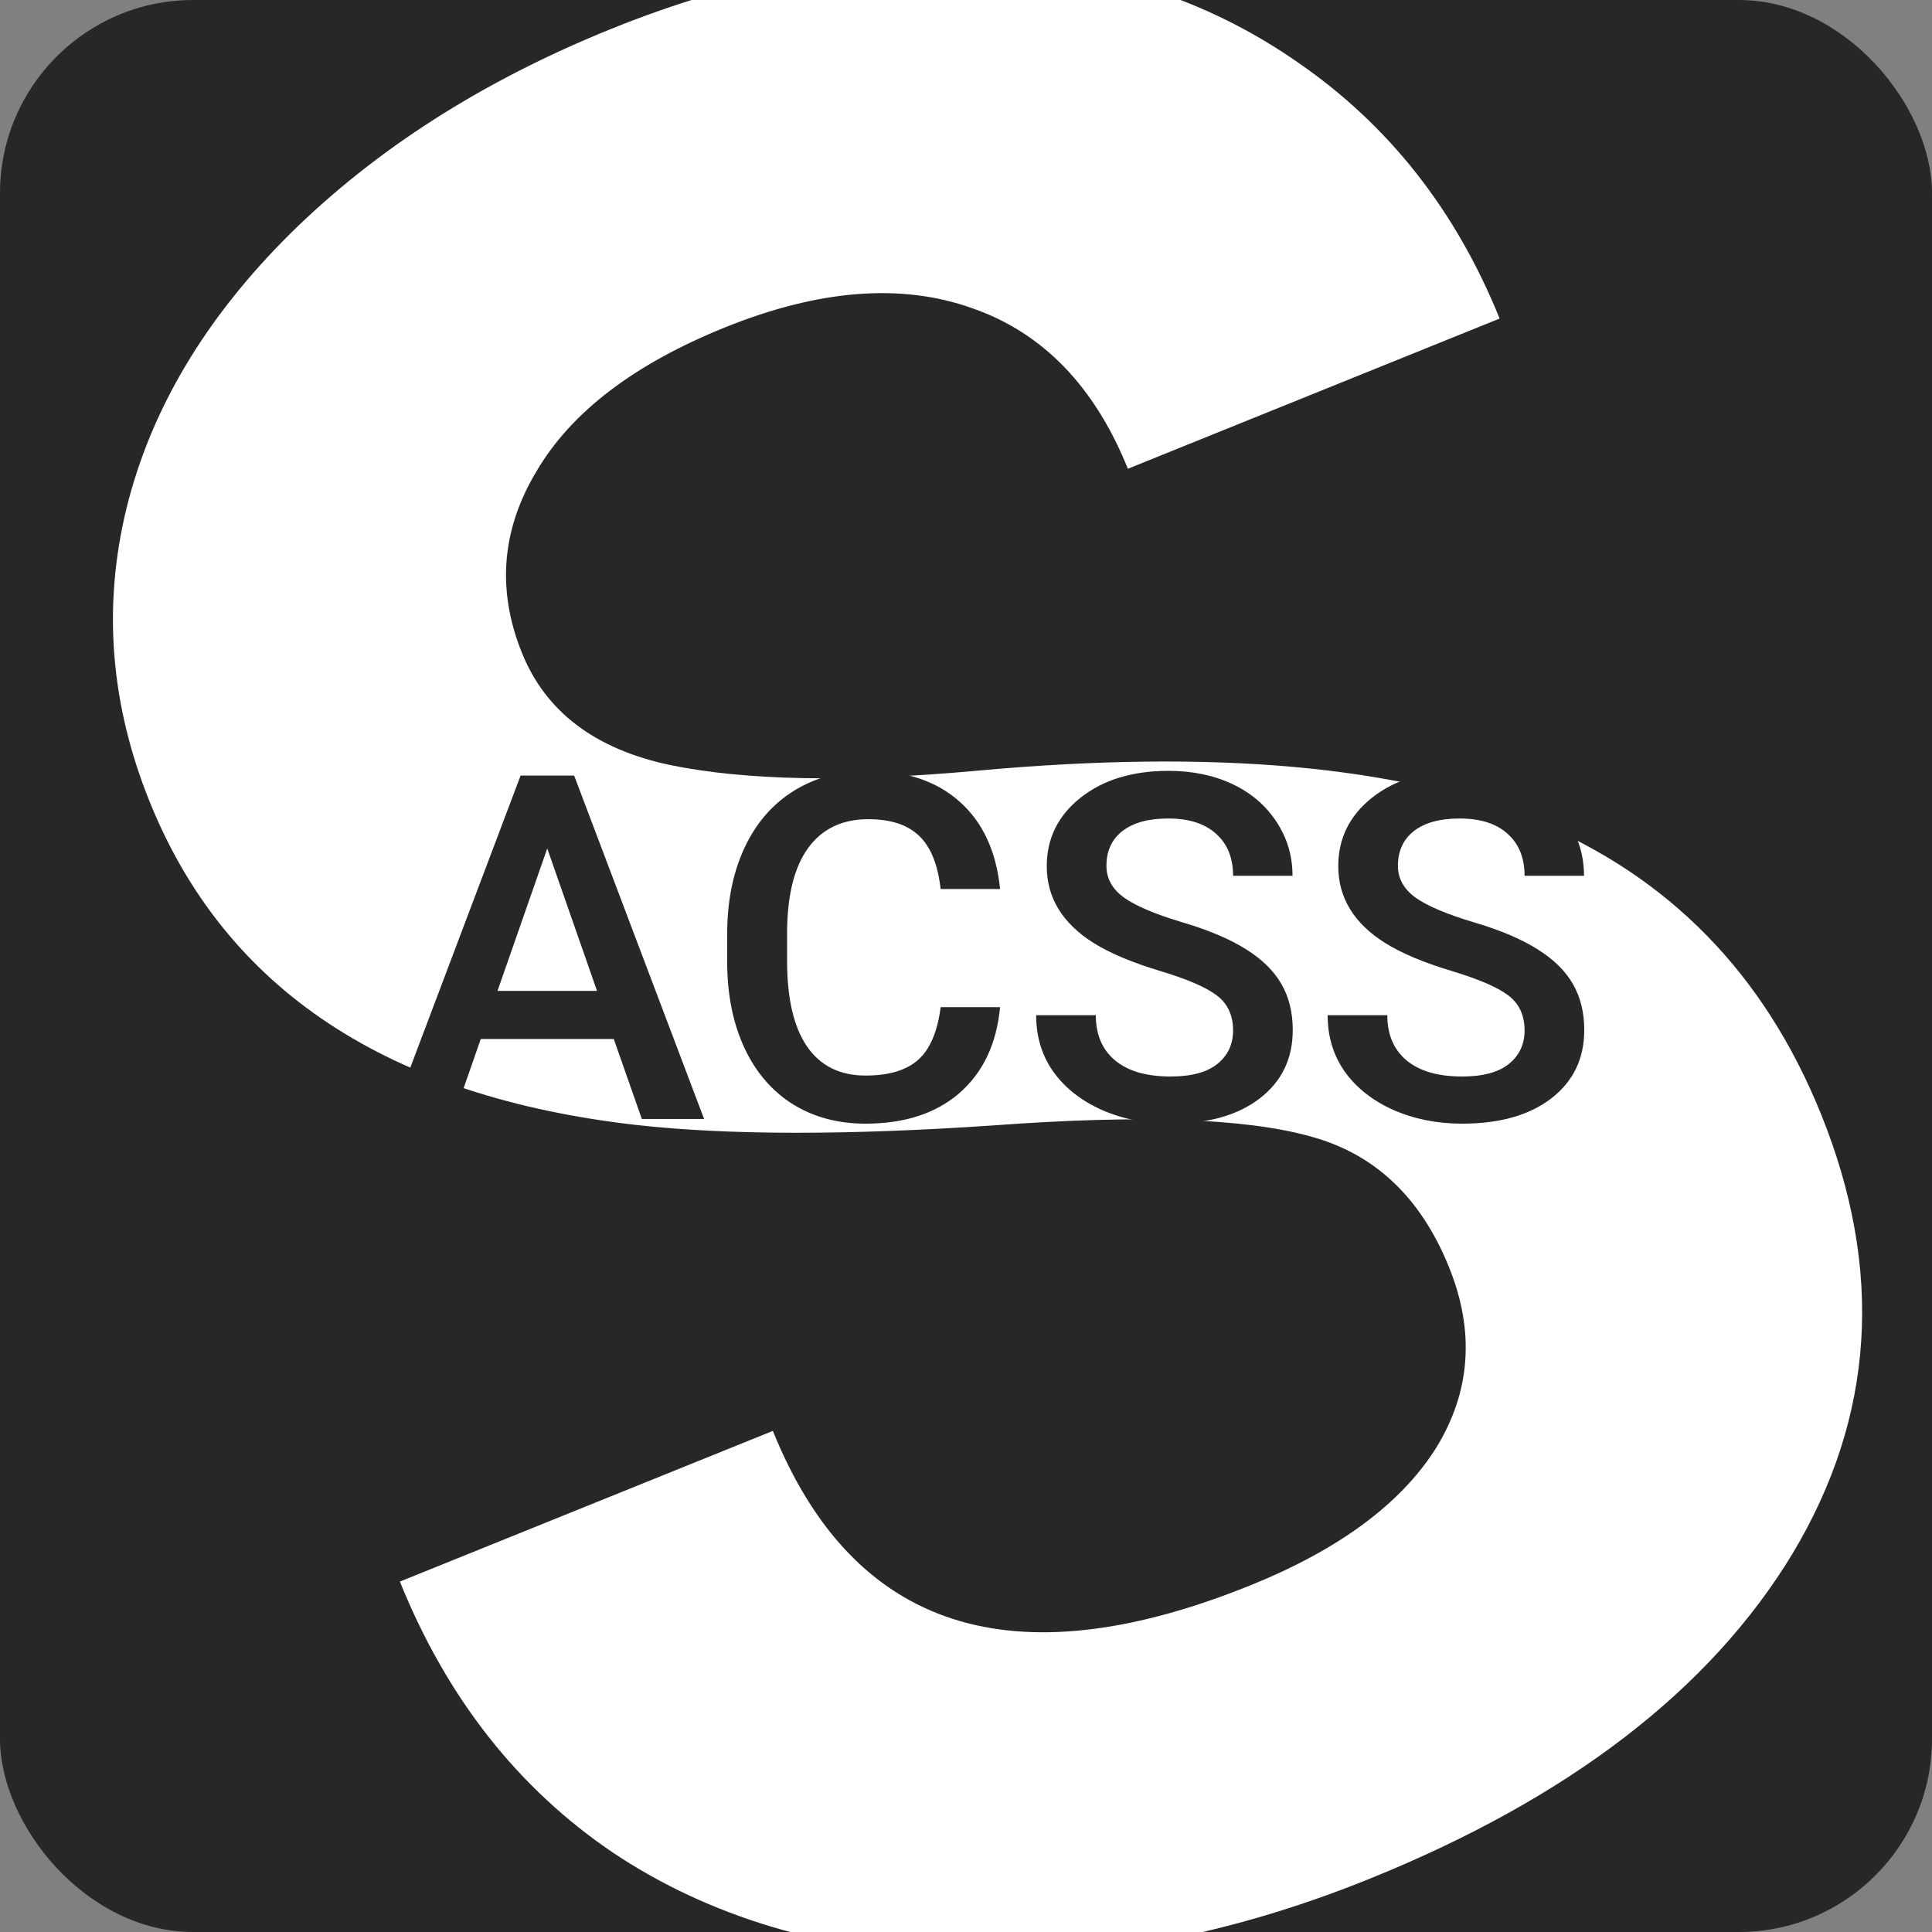
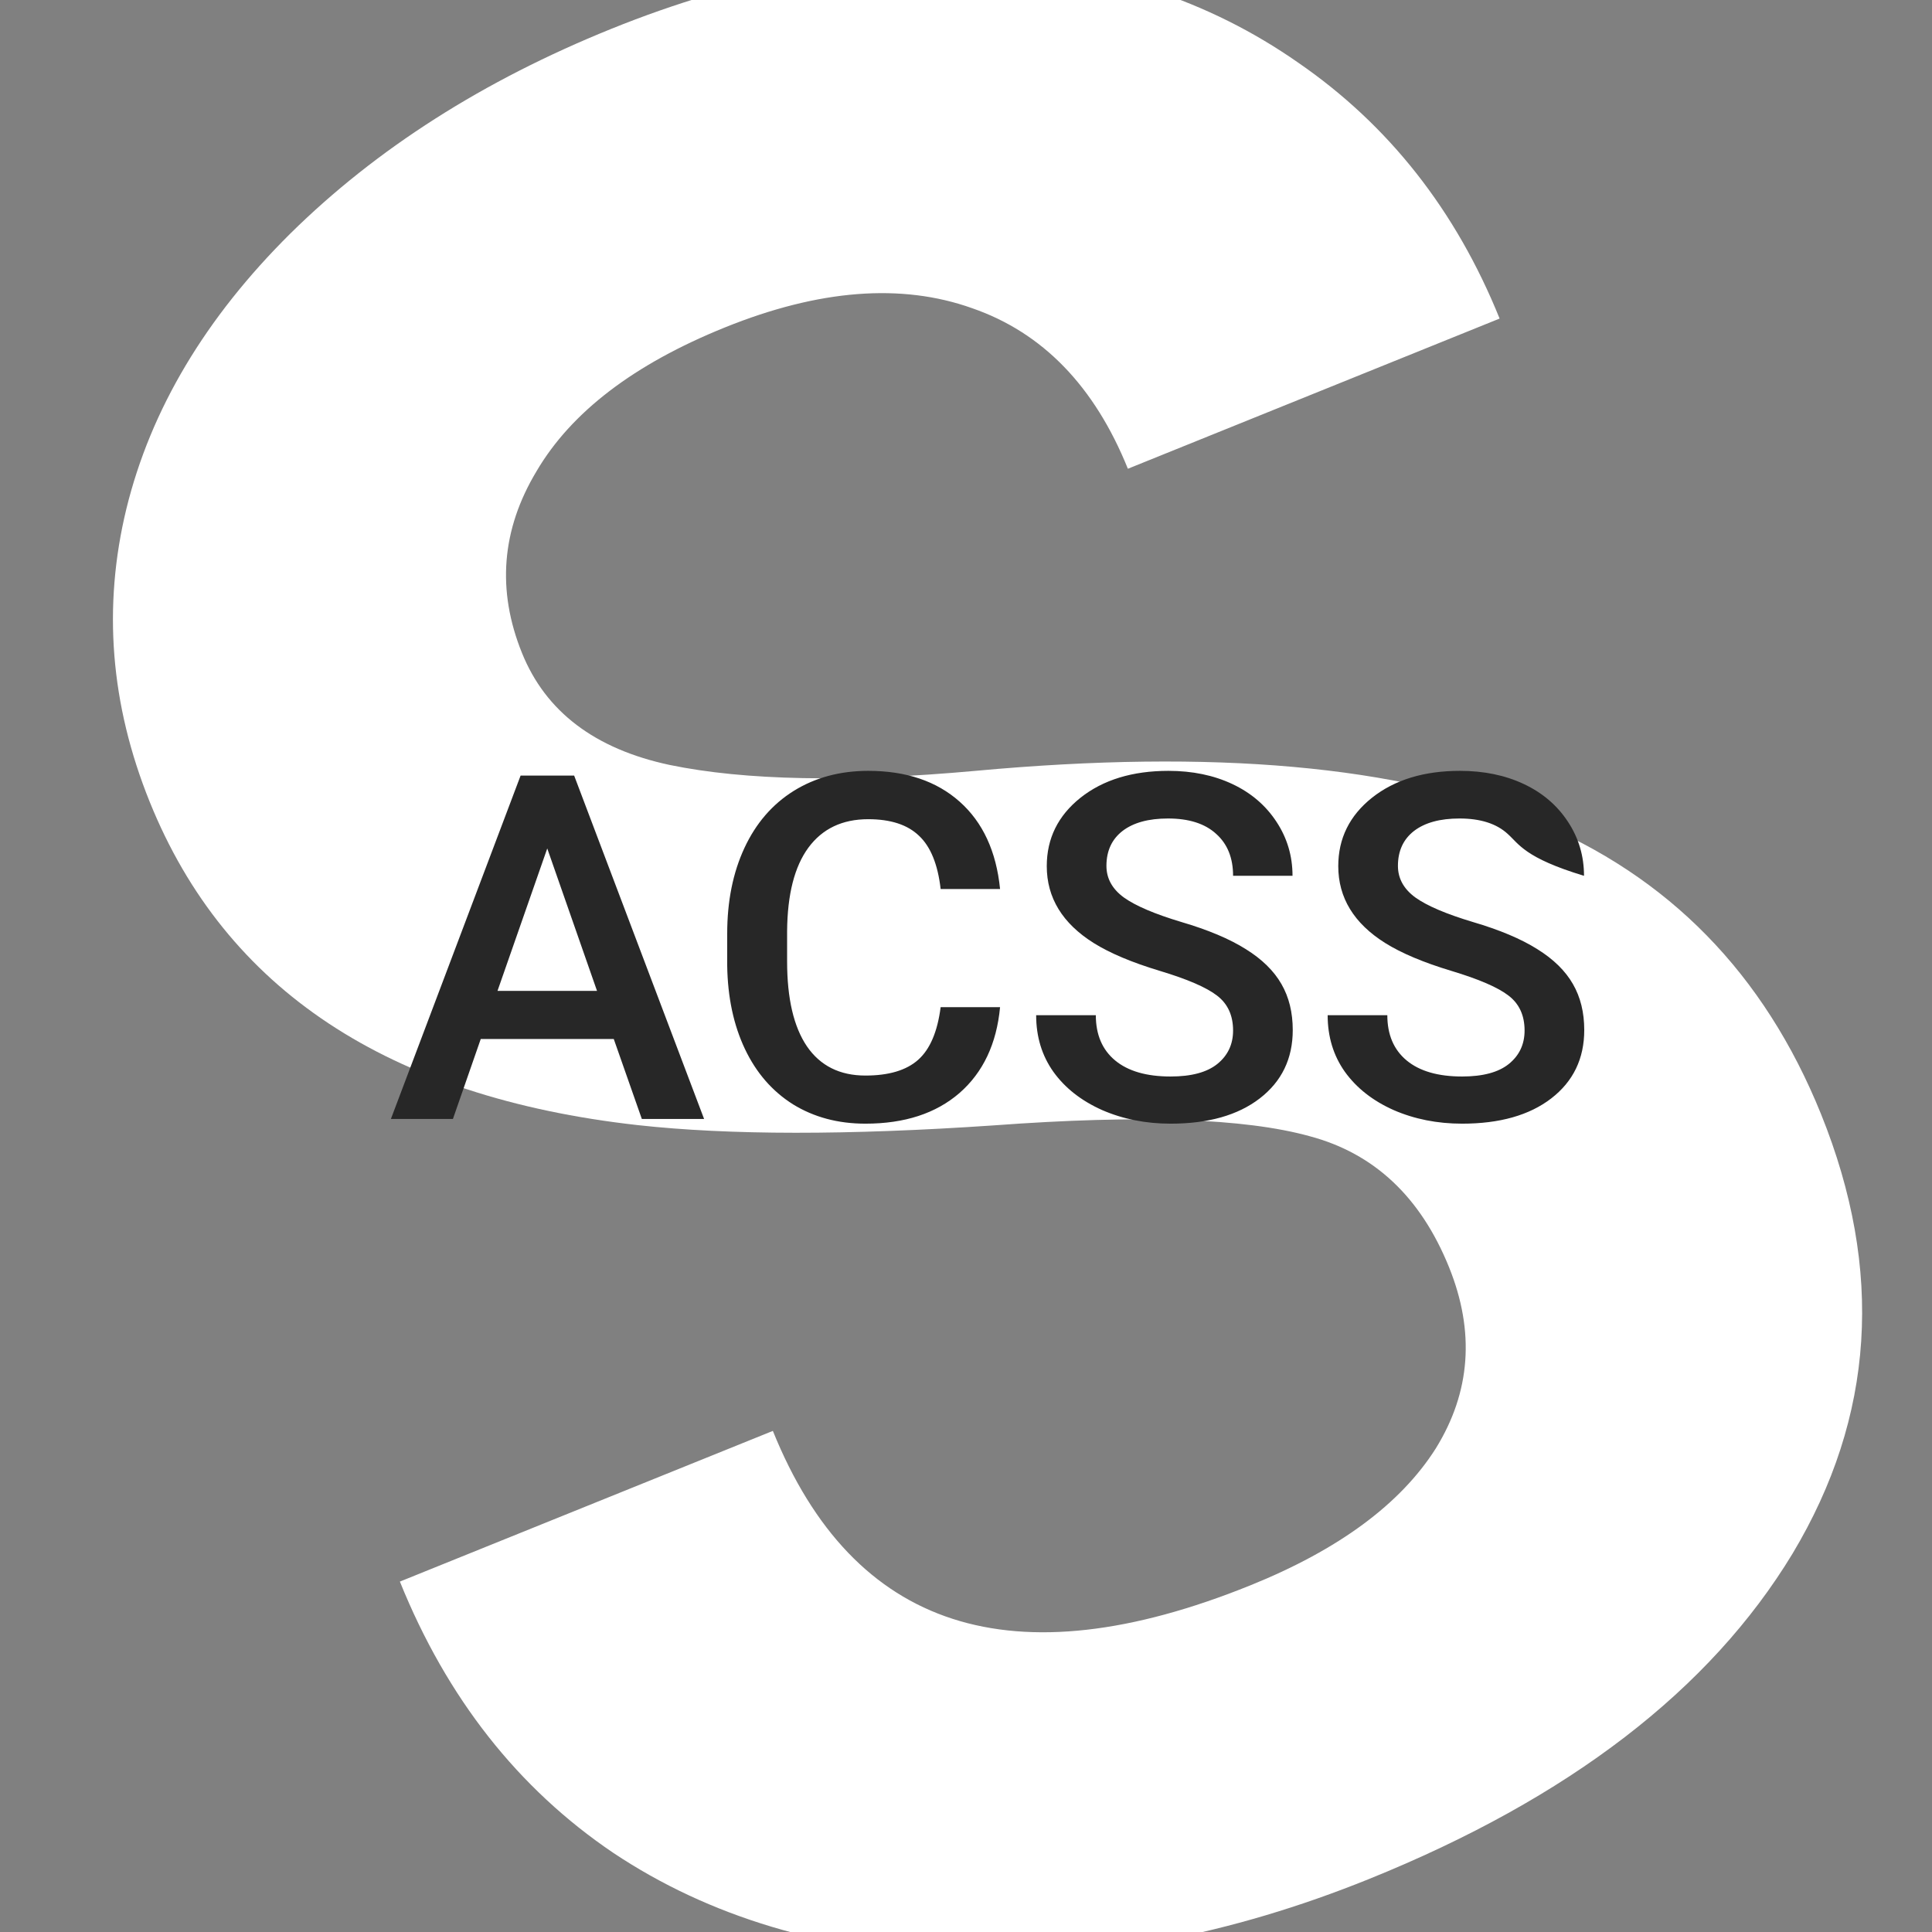
<svg xmlns="http://www.w3.org/2000/svg" width="240" height="240" viewBox="0 0 240 240" fill="none">
  <rect x="0" y="0" width="240" height="240" fill="#808080" stroke="none" />
-   <rect width="240" height="240" rx="24" fill="#272727" />
  <path d="M180.006 157.421C176.481 148.699 170.708 143.272 162.685 141.142C154.621 138.909 141.548 138.461 123.467 139.798C105.344 141.033 90.597 141.022 79.228 139.767C48.223 136.298 28.014 122.917 18.603 99.622C13.71 87.513 12.744 75.37 15.702 63.193C18.722 50.872 25.516 39.472 36.084 28.995C46.756 18.477 60.044 10.004 75.95 3.578C91.959 -2.89 107.404 -5.729 122.287 -4.937C137.128 -4.249 150.121 -0.009 161.267 7.783C172.516 15.533 180.856 26.13 186.287 39.573L140.109 58.23C135.963 47.968 129.517 41.321 120.772 38.289C111.985 35.155 101.742 35.951 90.044 40.677C78.756 45.238 70.957 51.194 66.645 58.546C62.293 65.796 61.692 73.32 64.843 81.119C67.787 88.405 73.897 93.039 83.173 95.021C92.551 96.961 105.243 97.205 121.248 95.752C150.711 93.04 173.809 95.108 190.542 101.955C207.274 108.803 219.165 120.949 226.213 138.394C234.049 157.789 232.869 175.992 222.672 193.004C212.434 209.913 194.898 223.384 170.065 233.417C152.825 240.383 135.86 243.596 119.169 243.058C102.438 242.417 88.108 238.12 76.181 230.167C64.356 222.172 55.52 210.939 49.675 196.47L96.007 177.751C105.999 202.482 125.772 208.877 155.326 196.936C166.306 192.5 173.983 186.832 178.357 179.932C182.69 172.929 183.239 165.425 180.006 157.421Z" fill="white" />
-   <path d="M76.244 129.068H59.721L56.264 139H48.559L64.672 96.344H71.322L87.465 139H79.731L76.244 129.068ZM61.801 123.092H74.164L67.982 105.396L61.801 123.092ZM124.232 125.113C123.803 129.664 122.123 133.219 119.193 135.777C116.264 138.316 112.367 139.586 107.504 139.586C104.105 139.586 101.107 138.785 98.51 137.184C95.932 135.562 93.939 133.268 92.533 130.299C91.127 127.33 90.394 123.883 90.336 119.957V115.973C90.336 111.949 91.049 108.404 92.475 105.338C93.9 102.271 95.941 99.908 98.598 98.248C101.273 96.588 104.359 95.758 107.855 95.758C112.562 95.758 116.352 97.037 119.223 99.596C122.094 102.154 123.764 105.768 124.232 110.436H116.85C116.498 107.369 115.6 105.162 114.154 103.814C112.729 102.447 110.629 101.764 107.855 101.764C104.633 101.764 102.152 102.945 100.414 105.309C98.695 107.652 97.816 111.1 97.777 115.65V119.43C97.777 124.039 98.598 127.555 100.238 129.977C101.898 132.398 104.32 133.609 107.504 133.609C110.414 133.609 112.602 132.955 114.066 131.646C115.531 130.338 116.459 128.16 116.85 125.113H124.232ZM153.178 128.014C153.178 126.139 152.514 124.693 151.186 123.678C149.877 122.662 147.504 121.637 144.066 120.602C140.629 119.566 137.895 118.414 135.863 117.145C131.977 114.703 130.033 111.52 130.033 107.594C130.033 104.156 131.43 101.324 134.223 99.098C137.035 96.871 140.678 95.758 145.15 95.758C148.119 95.758 150.766 96.305 153.09 97.398C155.414 98.492 157.24 100.055 158.568 102.086C159.896 104.098 160.561 106.334 160.561 108.795H153.178C153.178 106.568 152.475 104.83 151.068 103.58C149.682 102.311 147.689 101.676 145.092 101.676C142.67 101.676 140.785 102.193 139.438 103.229C138.109 104.264 137.445 105.709 137.445 107.564C137.445 109.127 138.168 110.436 139.613 111.49C141.059 112.525 143.441 113.541 146.762 114.537C150.082 115.514 152.748 116.637 154.76 117.906C156.771 119.156 158.246 120.602 159.184 122.242C160.121 123.863 160.59 125.768 160.59 127.955C160.59 131.51 159.223 134.342 156.488 136.451C153.773 138.541 150.082 139.586 145.414 139.586C142.328 139.586 139.486 139.02 136.889 137.887C134.311 136.734 132.299 135.152 130.854 133.141C129.428 131.129 128.715 128.785 128.715 126.109H136.127C136.127 128.531 136.928 130.406 138.529 131.734C140.131 133.062 142.426 133.727 145.414 133.727C147.992 133.727 149.926 133.209 151.215 132.174C152.523 131.119 153.178 129.732 153.178 128.014ZM189.389 128.014C189.389 126.139 188.725 124.693 187.396 123.678C186.088 122.662 183.715 121.637 180.277 120.602C176.84 119.566 174.105 118.414 172.074 117.145C168.188 114.703 166.244 111.52 166.244 107.594C166.244 104.156 167.641 101.324 170.434 99.098C173.246 96.871 176.889 95.758 181.361 95.758C184.33 95.758 186.977 96.305 189.301 97.398C191.625 98.492 193.451 100.055 194.779 102.086C196.107 104.098 196.771 106.334 196.771 108.795H189.389C189.389 106.568 188.686 104.83 187.279 103.58C185.893 102.311 183.9 101.676 181.303 101.676C178.881 101.676 176.996 102.193 175.648 103.229C174.32 104.264 173.656 105.709 173.656 107.564C173.656 109.127 174.379 110.436 175.824 111.49C177.27 112.525 179.652 113.541 182.973 114.537C186.293 115.514 188.959 116.637 190.971 117.906C192.982 119.156 194.457 120.602 195.395 122.242C196.332 123.863 196.801 125.768 196.801 127.955C196.801 131.51 195.434 134.342 192.699 136.451C189.984 138.541 186.293 139.586 181.625 139.586C178.539 139.586 175.697 139.02 173.1 137.887C170.521 136.734 168.51 135.152 167.064 133.141C165.639 131.129 164.926 128.785 164.926 126.109H172.338C172.338 128.531 173.139 130.406 174.74 131.734C176.342 133.062 178.637 133.727 181.625 133.727C184.203 133.727 186.137 133.209 187.426 132.174C188.734 131.119 189.389 129.732 189.389 128.014Z" fill="#272727" />
+   <path d="M76.244 129.068H59.721L56.264 139H48.559L64.672 96.344H71.322L87.465 139H79.731L76.244 129.068ZM61.801 123.092H74.164L67.982 105.396L61.801 123.092ZM124.232 125.113C123.803 129.664 122.123 133.219 119.193 135.777C116.264 138.316 112.367 139.586 107.504 139.586C104.105 139.586 101.107 138.785 98.51 137.184C95.932 135.562 93.939 133.268 92.533 130.299C91.127 127.33 90.394 123.883 90.336 119.957V115.973C90.336 111.949 91.049 108.404 92.475 105.338C93.9 102.271 95.941 99.908 98.598 98.248C101.273 96.588 104.359 95.758 107.855 95.758C112.562 95.758 116.352 97.037 119.223 99.596C122.094 102.154 123.764 105.768 124.232 110.436H116.85C116.498 107.369 115.6 105.162 114.154 103.814C112.729 102.447 110.629 101.764 107.855 101.764C104.633 101.764 102.152 102.945 100.414 105.309C98.695 107.652 97.816 111.1 97.777 115.65V119.43C97.777 124.039 98.598 127.555 100.238 129.977C101.898 132.398 104.32 133.609 107.504 133.609C110.414 133.609 112.602 132.955 114.066 131.646C115.531 130.338 116.459 128.16 116.85 125.113H124.232ZM153.178 128.014C153.178 126.139 152.514 124.693 151.186 123.678C149.877 122.662 147.504 121.637 144.066 120.602C140.629 119.566 137.895 118.414 135.863 117.145C131.977 114.703 130.033 111.52 130.033 107.594C130.033 104.156 131.43 101.324 134.223 99.098C137.035 96.871 140.678 95.758 145.15 95.758C148.119 95.758 150.766 96.305 153.09 97.398C155.414 98.492 157.24 100.055 158.568 102.086C159.896 104.098 160.561 106.334 160.561 108.795H153.178C153.178 106.568 152.475 104.83 151.068 103.58C149.682 102.311 147.689 101.676 145.092 101.676C142.67 101.676 140.785 102.193 139.438 103.229C138.109 104.264 137.445 105.709 137.445 107.564C137.445 109.127 138.168 110.436 139.613 111.49C141.059 112.525 143.441 113.541 146.762 114.537C150.082 115.514 152.748 116.637 154.76 117.906C156.771 119.156 158.246 120.602 159.184 122.242C160.121 123.863 160.59 125.768 160.59 127.955C160.59 131.51 159.223 134.342 156.488 136.451C153.773 138.541 150.082 139.586 145.414 139.586C142.328 139.586 139.486 139.02 136.889 137.887C134.311 136.734 132.299 135.152 130.854 133.141C129.428 131.129 128.715 128.785 128.715 126.109H136.127C136.127 128.531 136.928 130.406 138.529 131.734C140.131 133.062 142.426 133.727 145.414 133.727C147.992 133.727 149.926 133.209 151.215 132.174C152.523 131.119 153.178 129.732 153.178 128.014ZM189.389 128.014C189.389 126.139 188.725 124.693 187.396 123.678C186.088 122.662 183.715 121.637 180.277 120.602C176.84 119.566 174.105 118.414 172.074 117.145C168.188 114.703 166.244 111.52 166.244 107.594C166.244 104.156 167.641 101.324 170.434 99.098C173.246 96.871 176.889 95.758 181.361 95.758C184.33 95.758 186.977 96.305 189.301 97.398C191.625 98.492 193.451 100.055 194.779 102.086C196.107 104.098 196.771 106.334 196.771 108.795C189.389 106.568 188.686 104.83 187.279 103.58C185.893 102.311 183.9 101.676 181.303 101.676C178.881 101.676 176.996 102.193 175.648 103.229C174.32 104.264 173.656 105.709 173.656 107.564C173.656 109.127 174.379 110.436 175.824 111.49C177.27 112.525 179.652 113.541 182.973 114.537C186.293 115.514 188.959 116.637 190.971 117.906C192.982 119.156 194.457 120.602 195.395 122.242C196.332 123.863 196.801 125.768 196.801 127.955C196.801 131.51 195.434 134.342 192.699 136.451C189.984 138.541 186.293 139.586 181.625 139.586C178.539 139.586 175.697 139.02 173.1 137.887C170.521 136.734 168.51 135.152 167.064 133.141C165.639 131.129 164.926 128.785 164.926 126.109H172.338C172.338 128.531 173.139 130.406 174.74 131.734C176.342 133.062 178.637 133.727 181.625 133.727C184.203 133.727 186.137 133.209 187.426 132.174C188.734 131.119 189.389 129.732 189.389 128.014Z" fill="#272727" />
</svg>